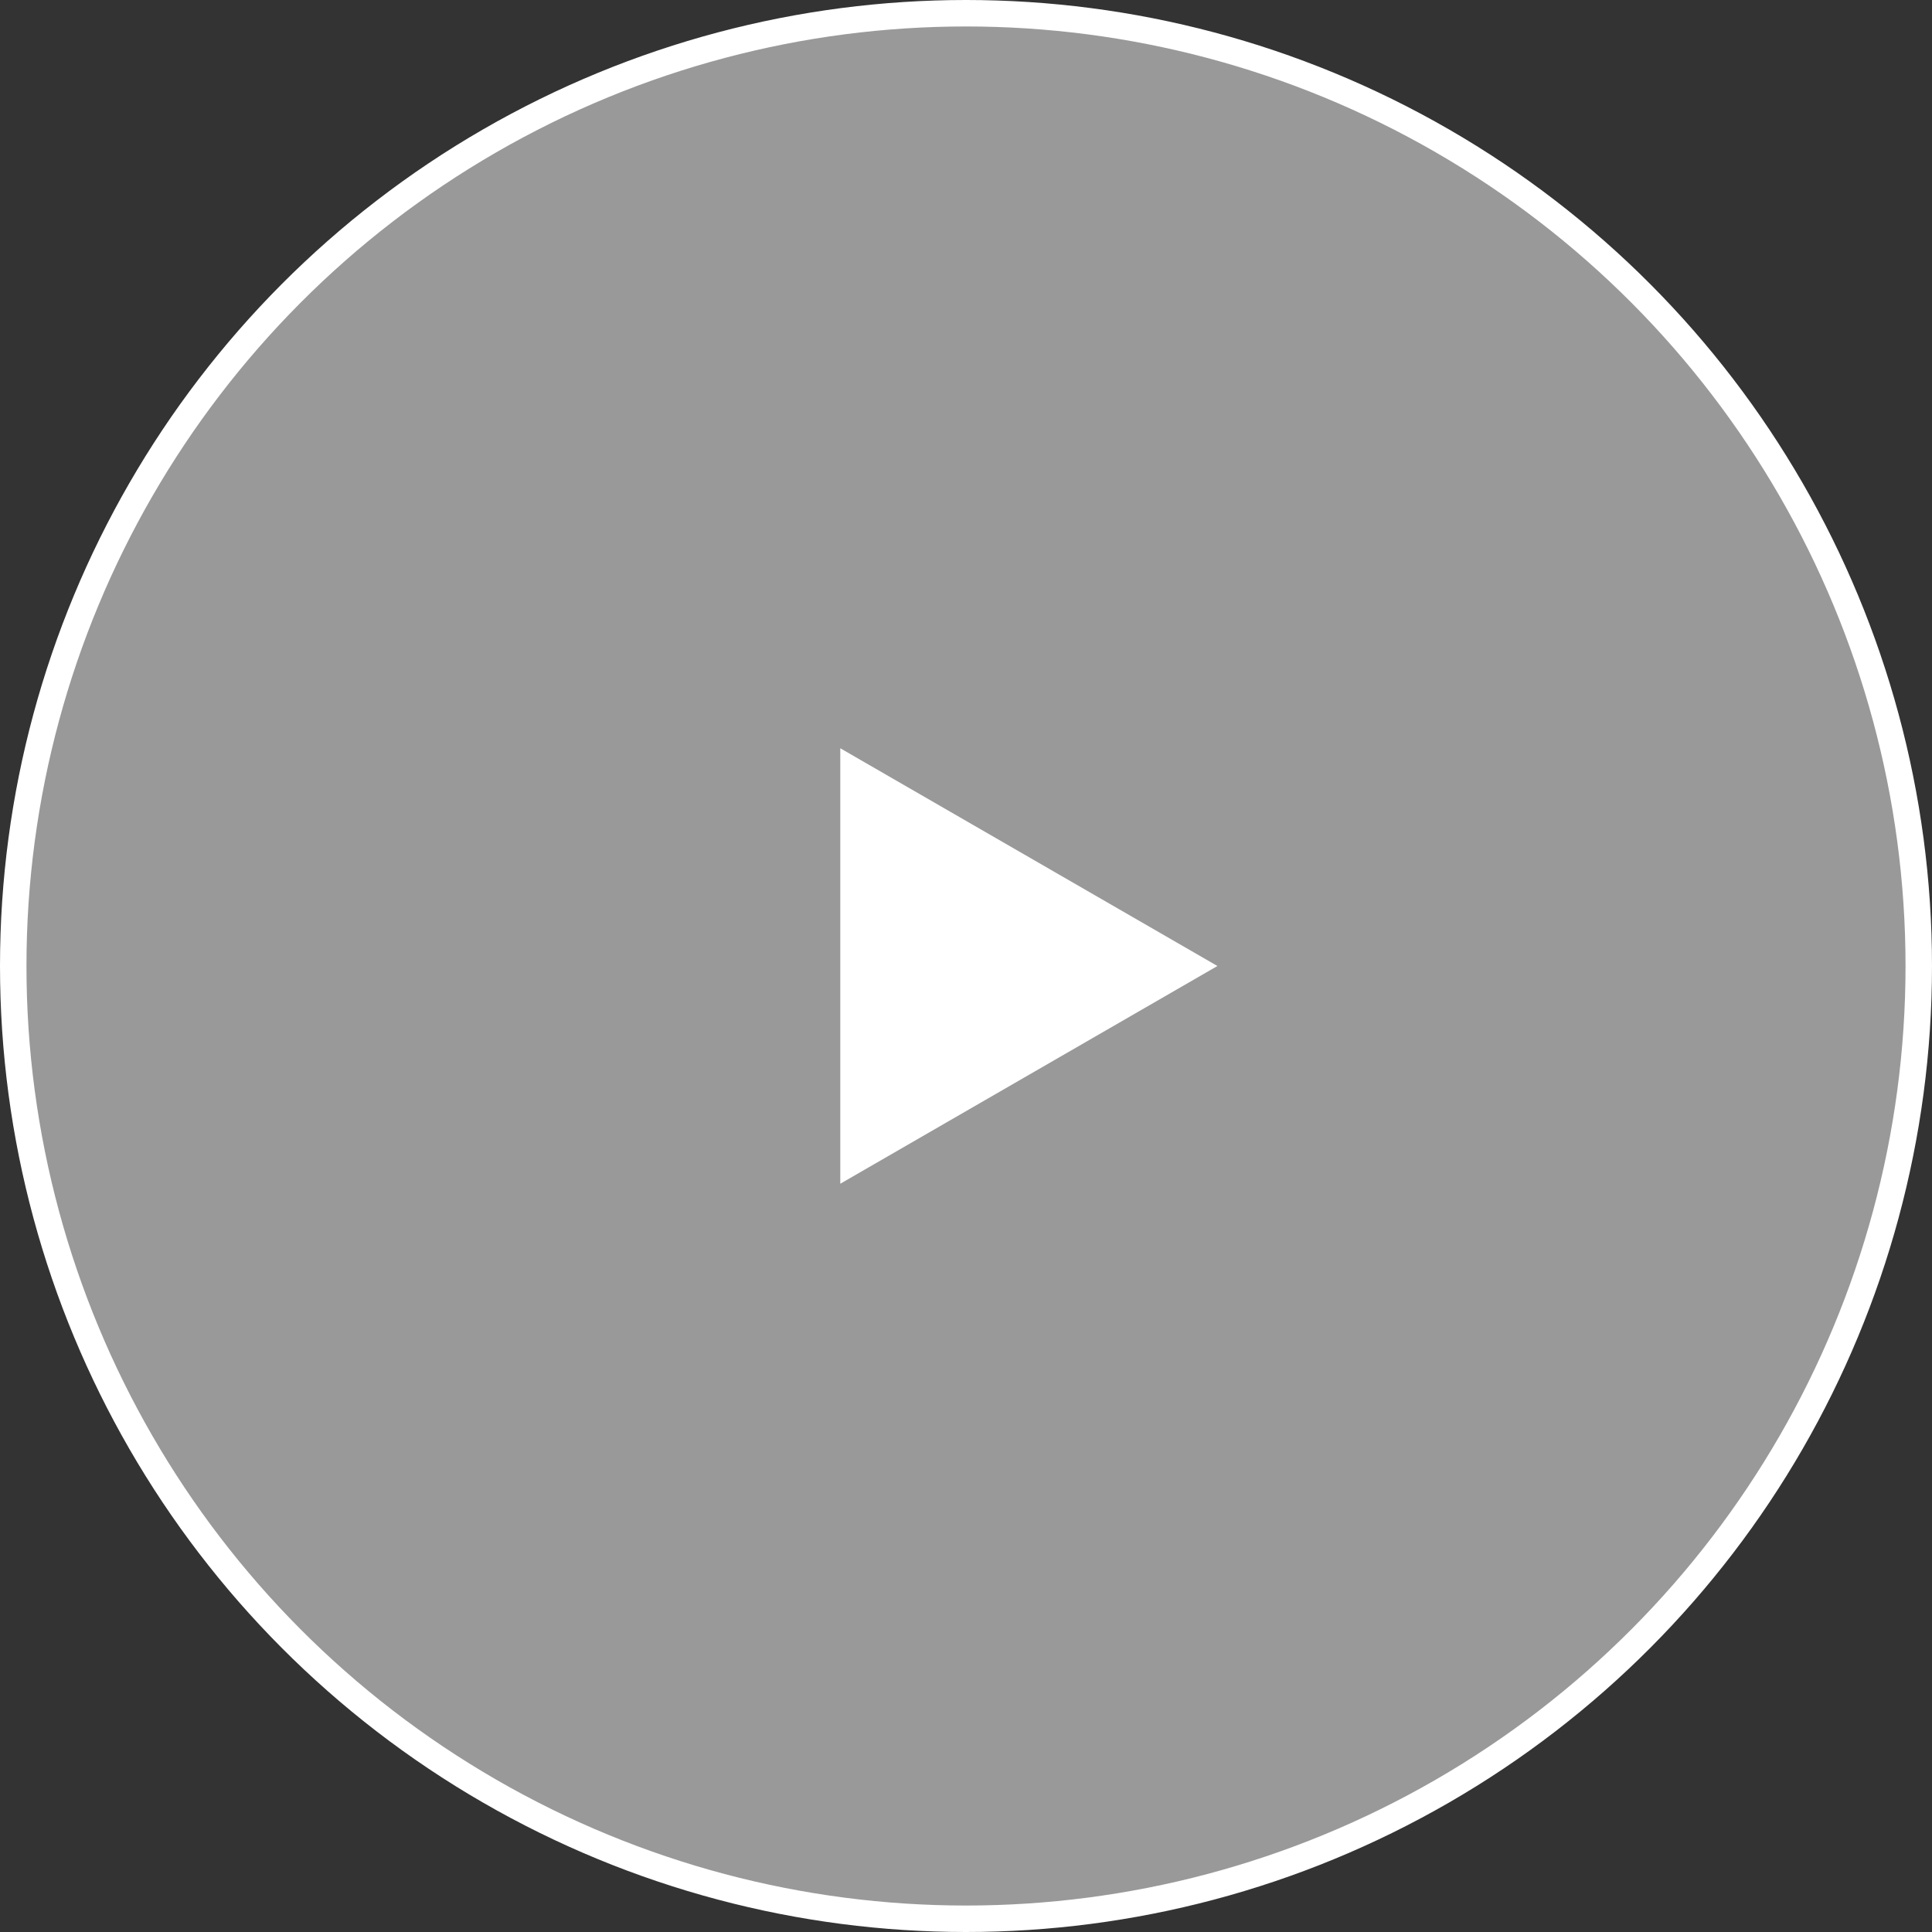
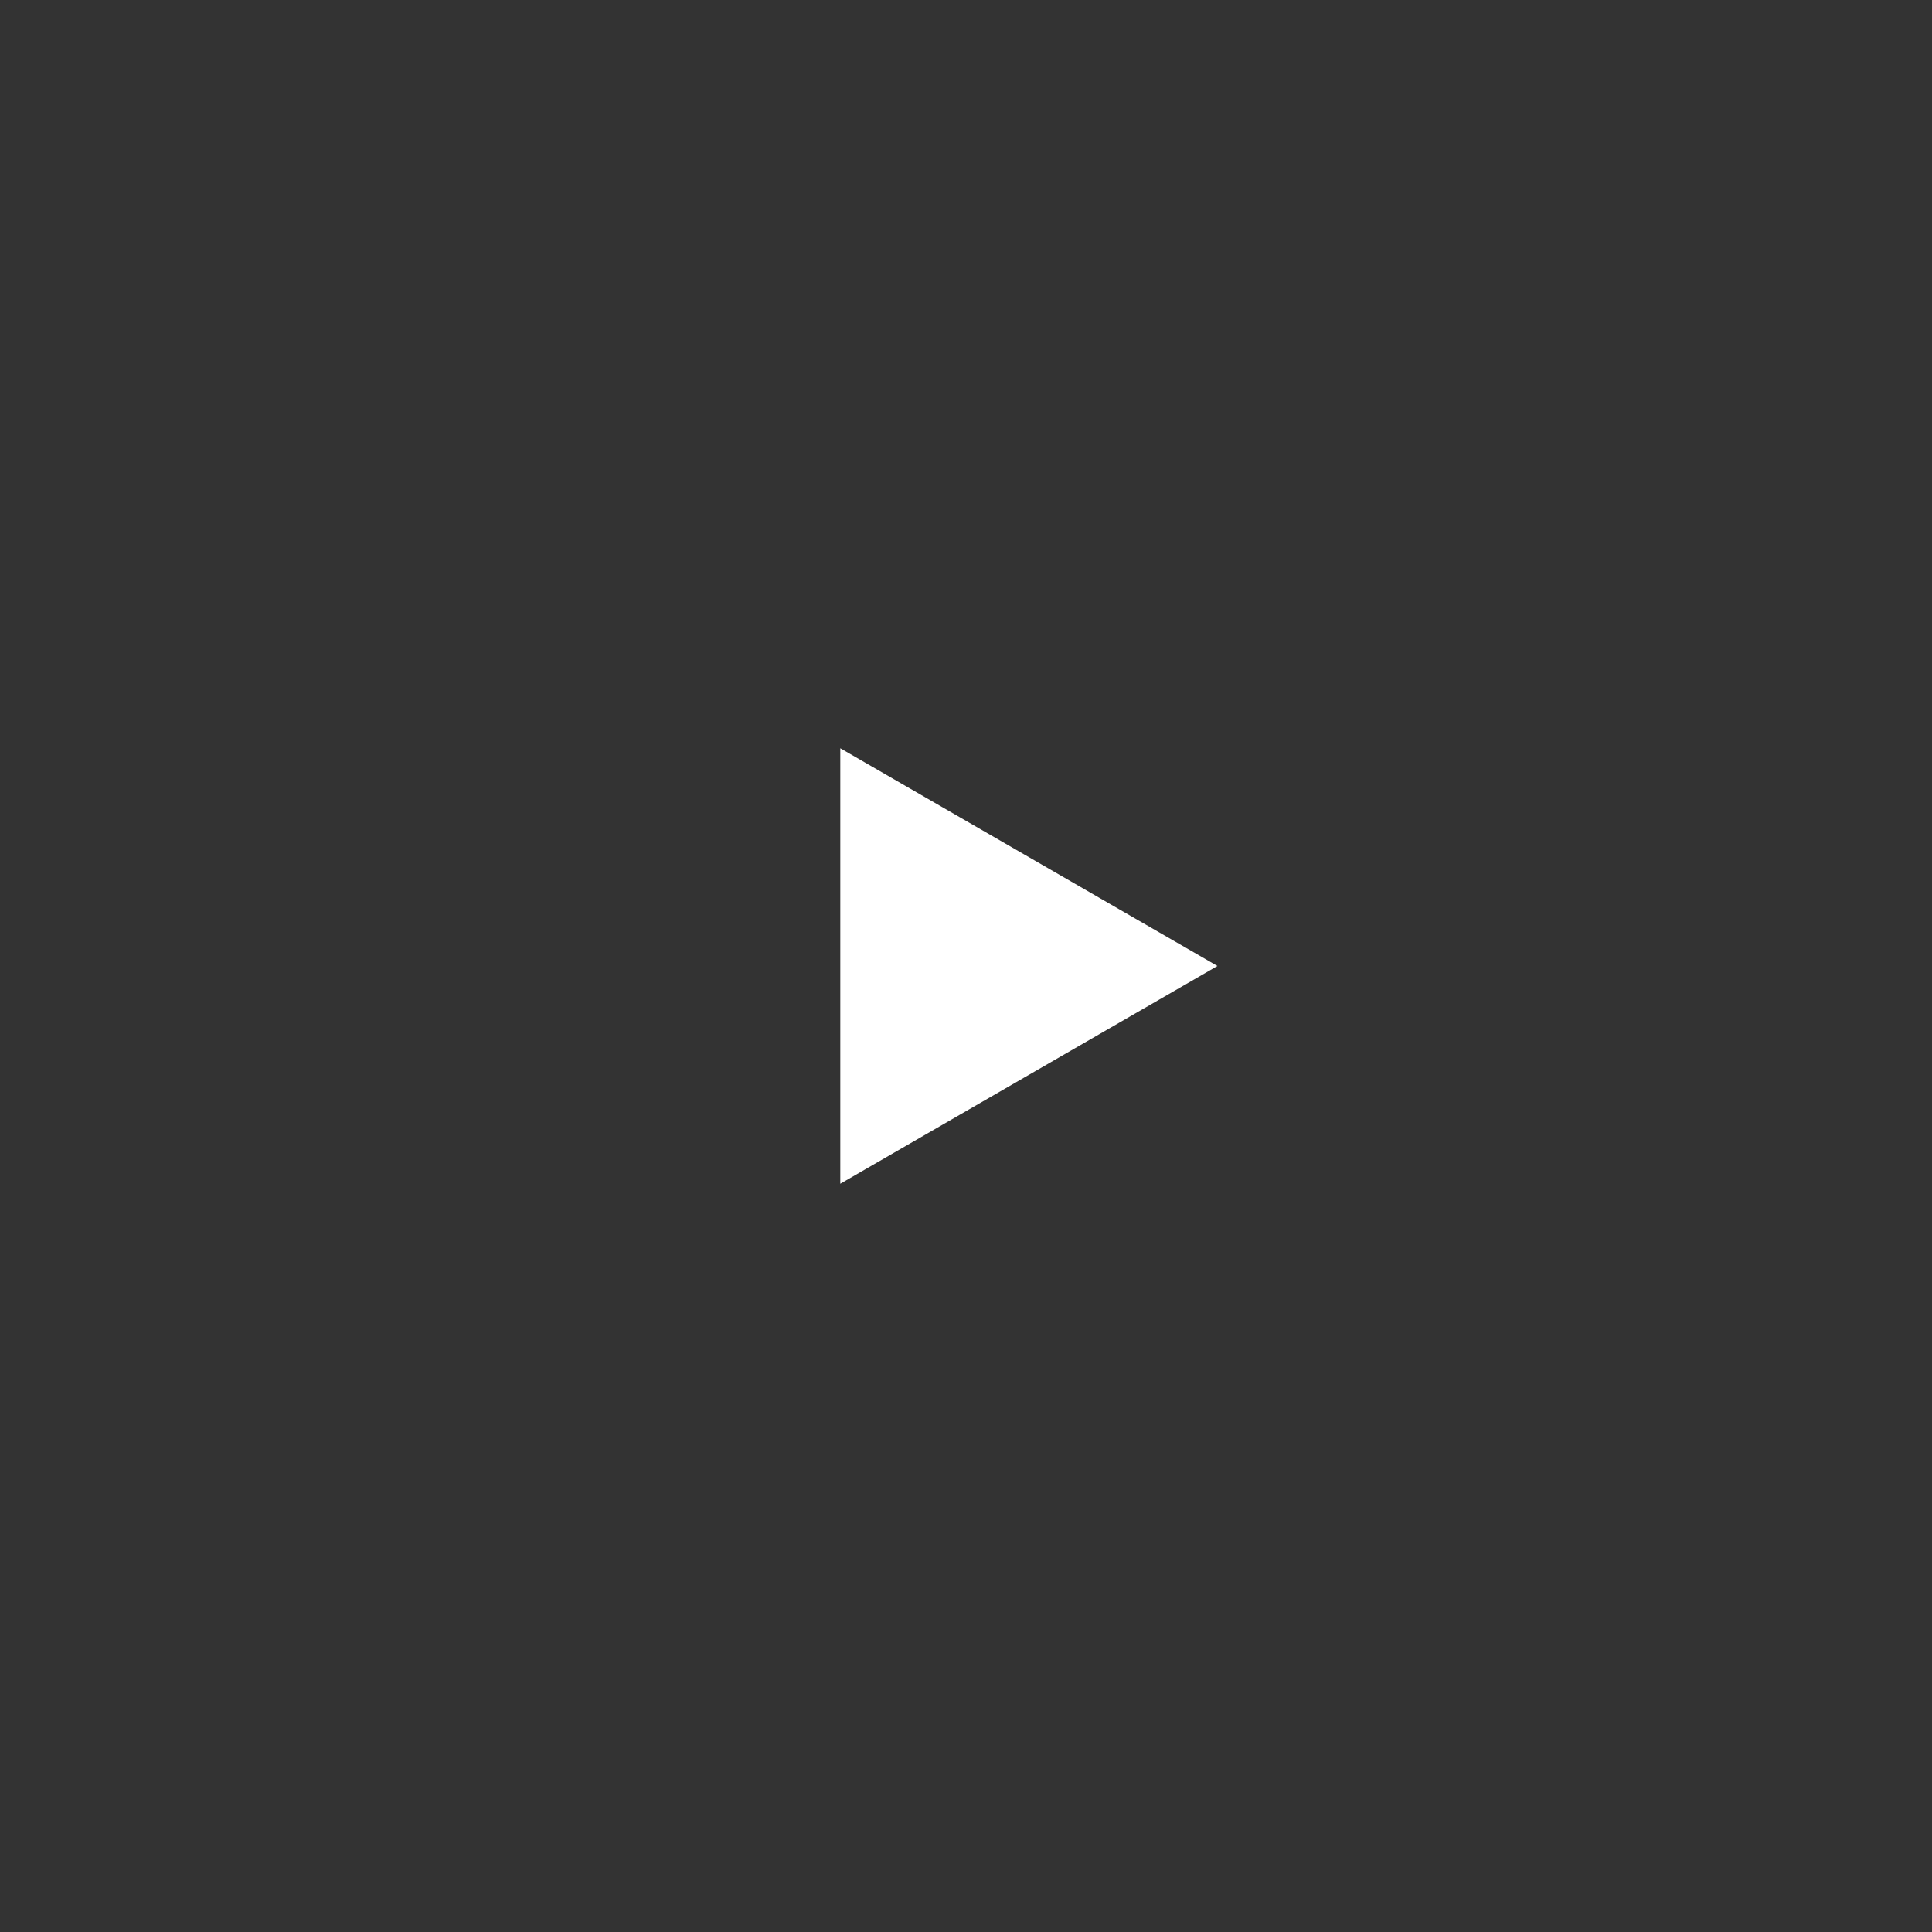
<svg xmlns="http://www.w3.org/2000/svg" width="73" height="73" viewBox="0 0 73 73" fill="none">
  <rect x="0" y="0" width="73" height="73" fill="#333333" stroke="none" />
-   <circle cx="36.5" cy="36.5" r="36" fill="white" fill-opacity="0.5" stroke="white" />
  <path d="M46 36.5L31.75 44.727L31.75 28.273L46 36.5Z" fill="white" />
</svg>